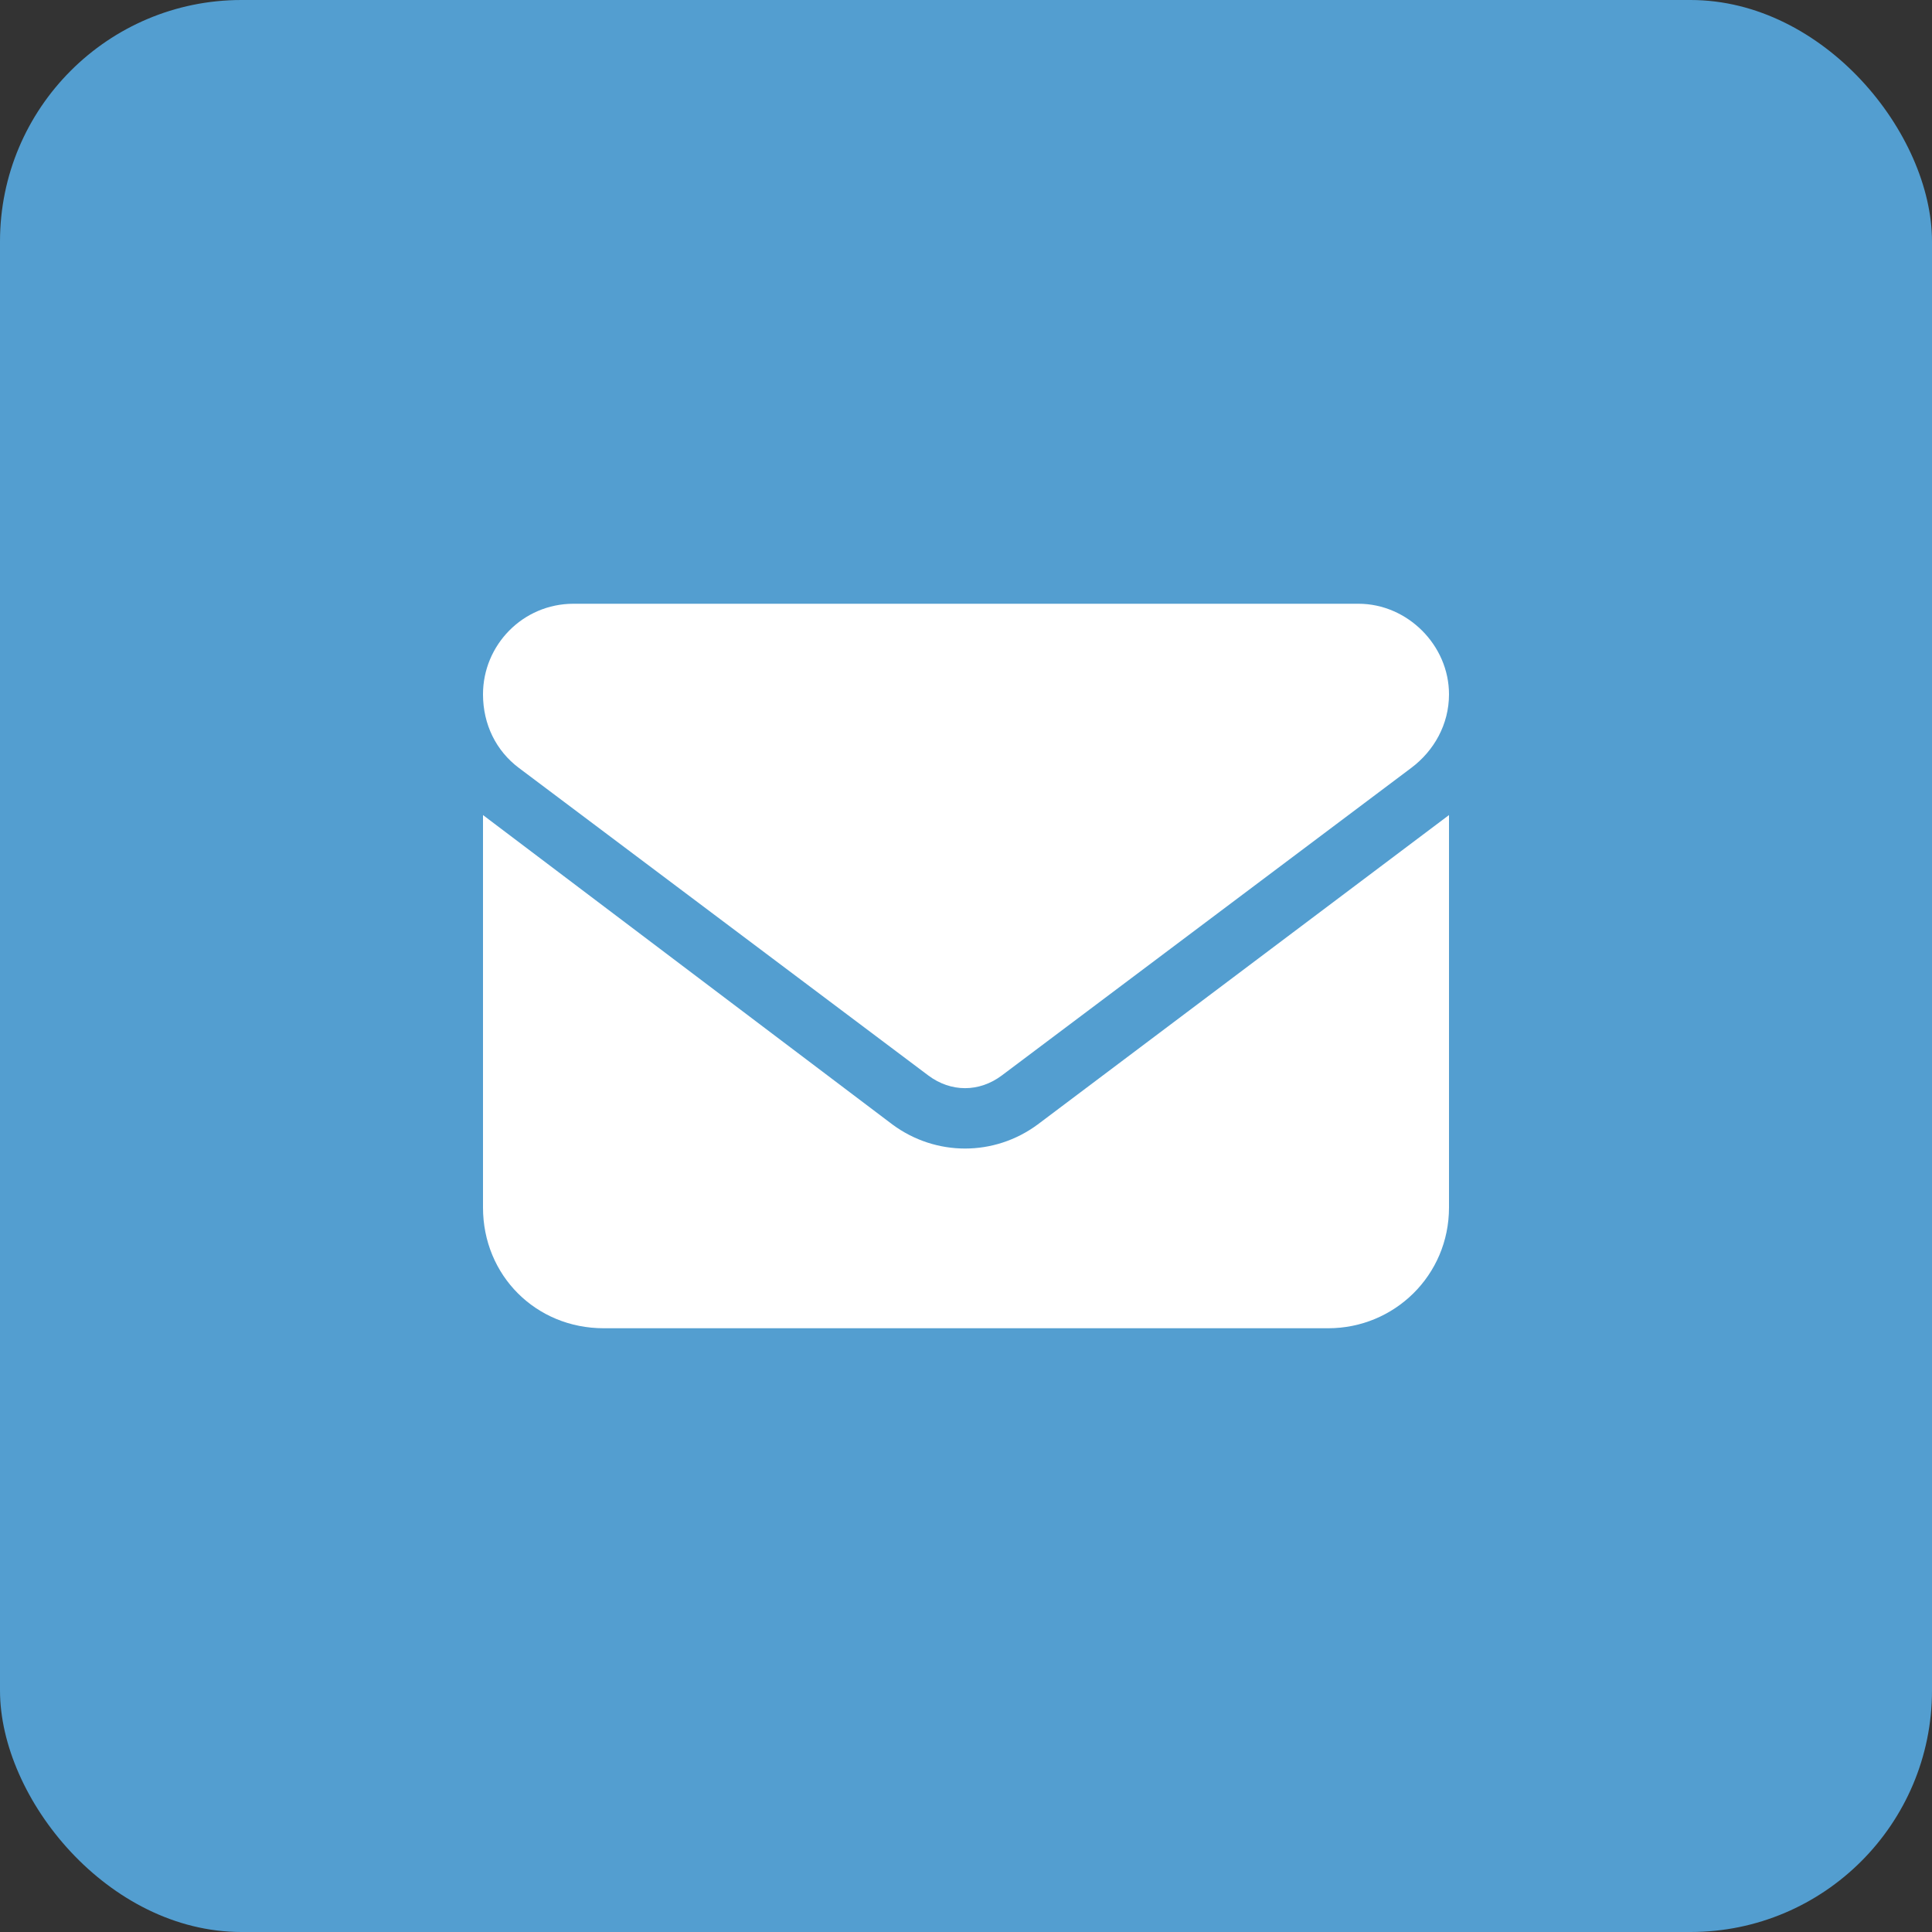
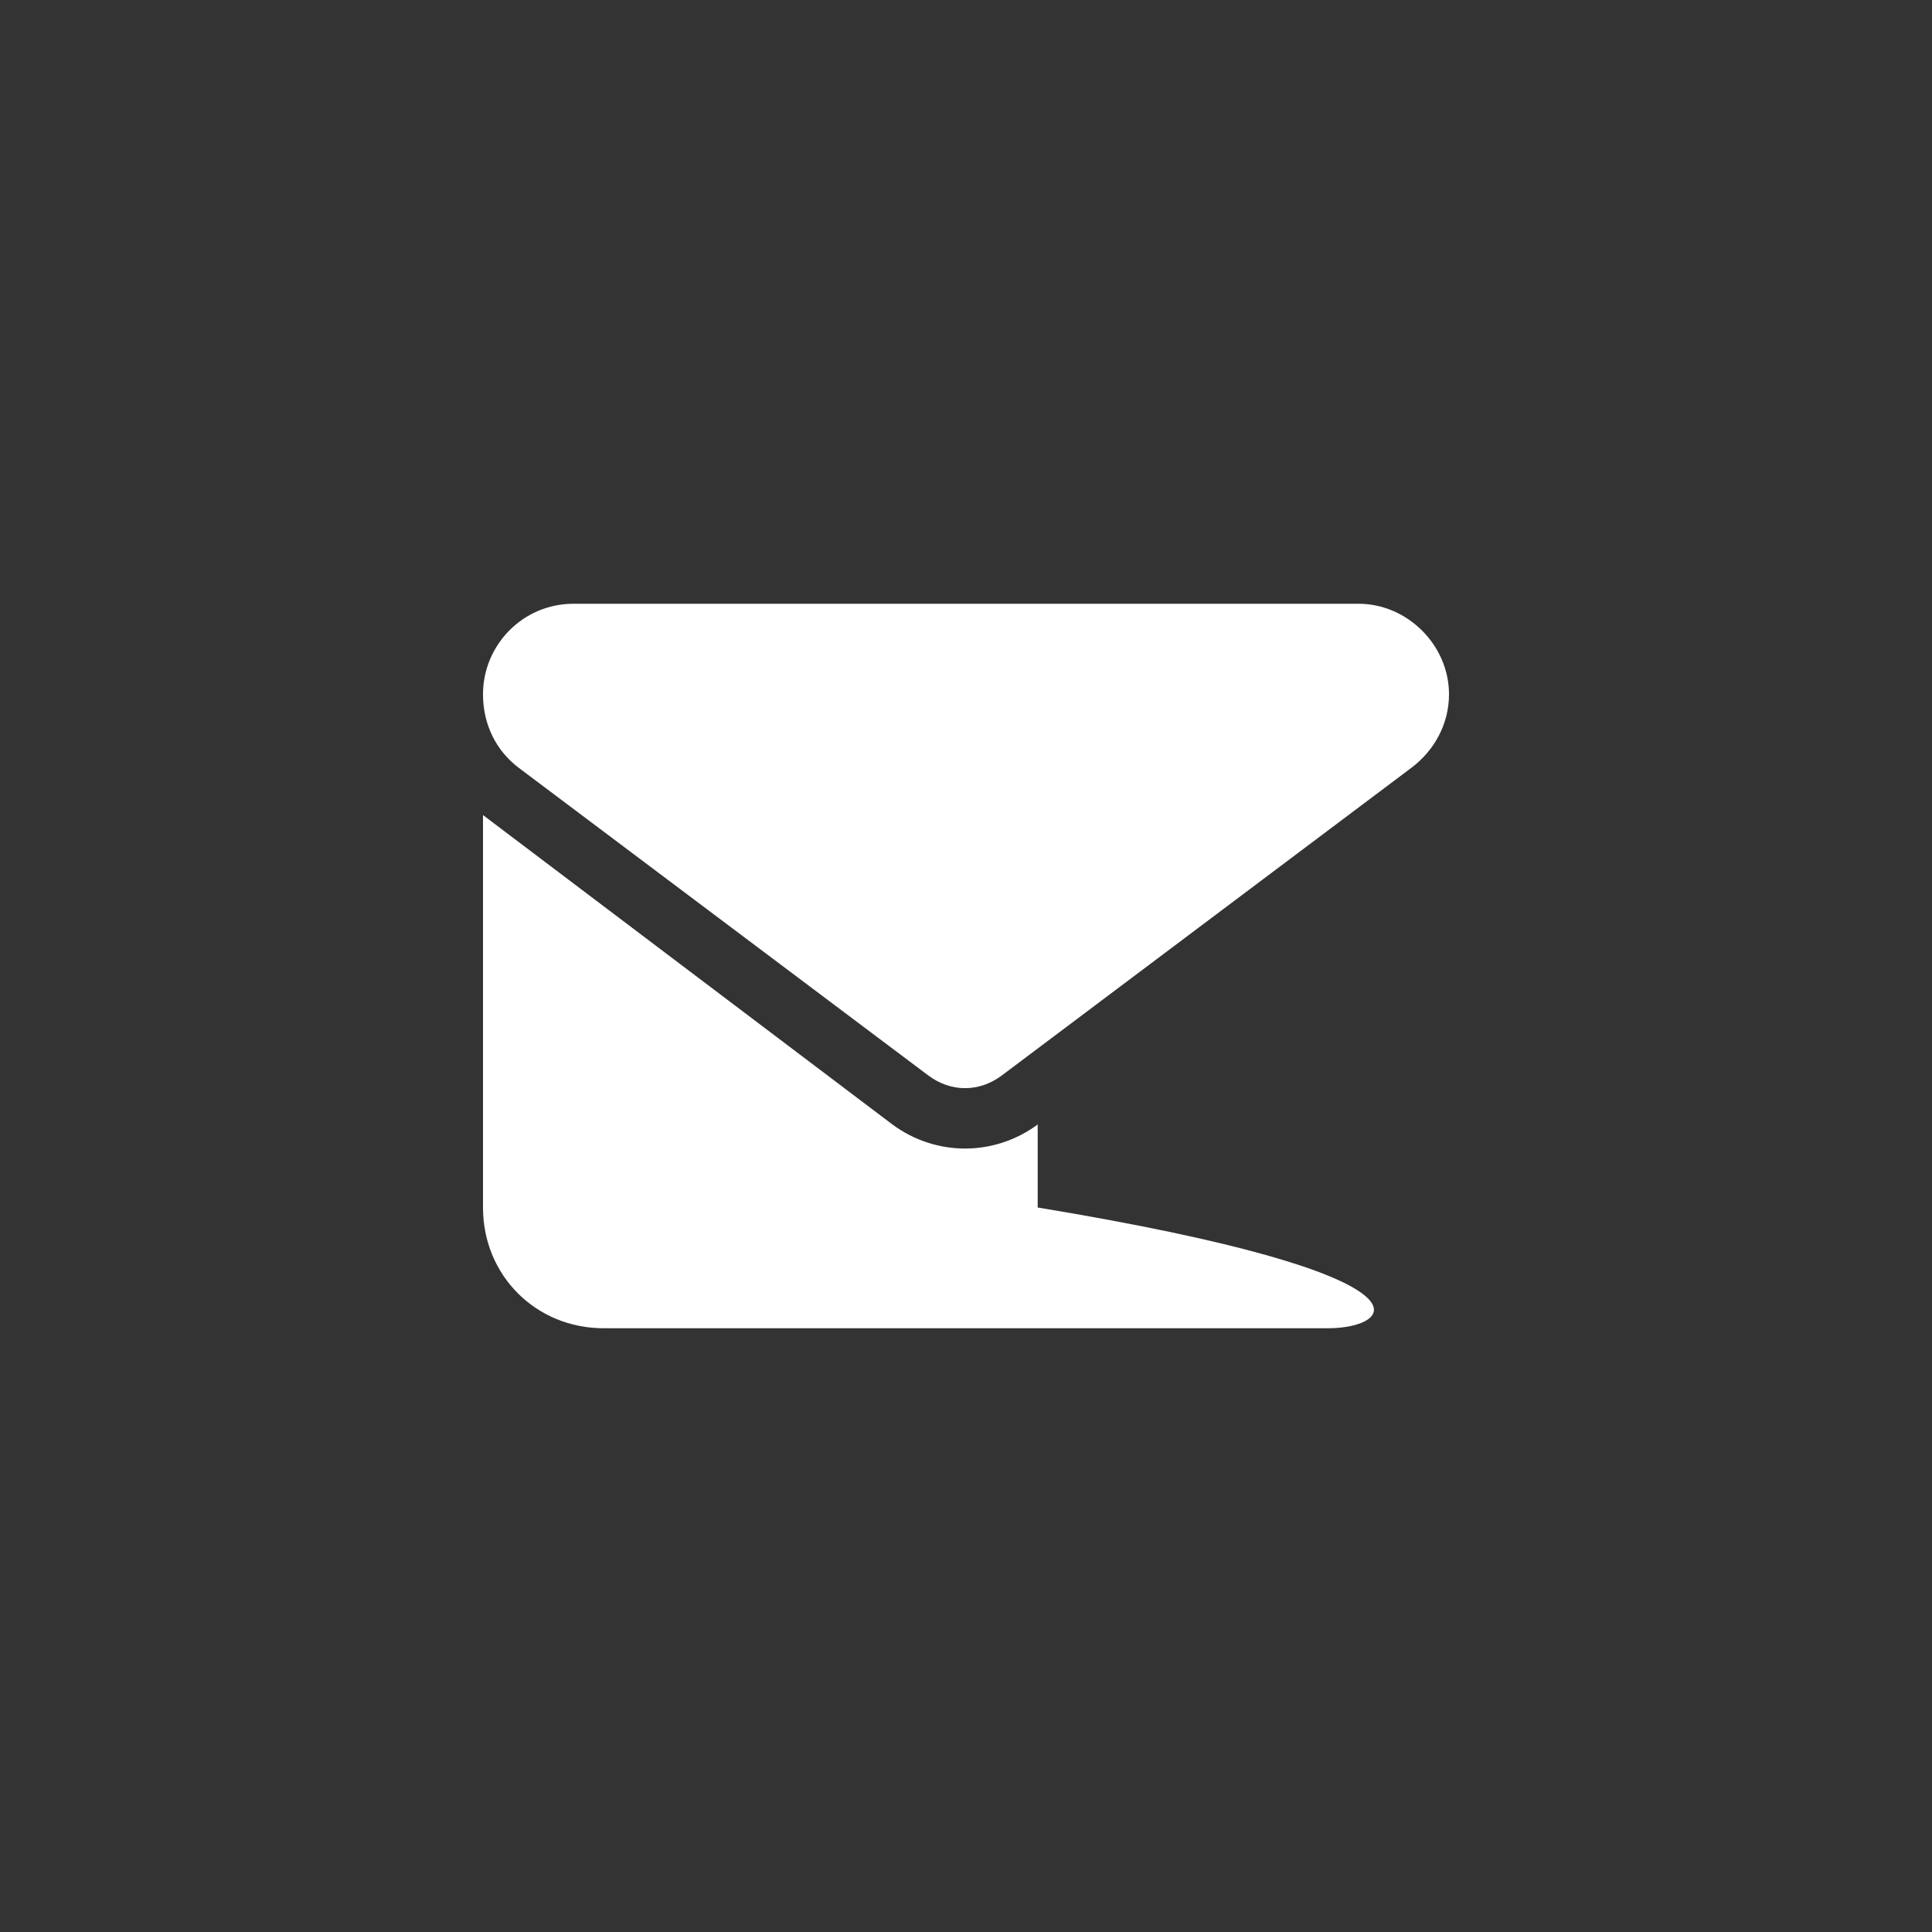
<svg xmlns="http://www.w3.org/2000/svg" width="96" height="96" viewBox="0 0 96 96" fill="none">
  <rect x="0" y="0" width="96" height="96" fill="#333333" stroke="none" />
-   <rect width="96" height="96" rx="12" fill="#539ED0" />
-   <path d="M67.5 30C69.938 30 72 32.062 72 34.5C72 36 71.25 37.312 70.125 38.156L49.781 53.438C48.656 54.281 47.25 54.281 46.125 53.438L25.781 38.156C24.656 37.312 24 36 24 34.5C24 32.062 25.969 30 28.5 30H67.5ZM44.344 55.875C46.5 57.469 49.406 57.469 51.562 55.875L72 40.5V60C72 63.375 69.281 66 66 66H30C26.625 66 24 63.375 24 60V40.5L44.344 55.875Z" fill="white" />
+   <path d="M67.5 30C69.938 30 72 32.062 72 34.5C72 36 71.25 37.312 70.125 38.156L49.781 53.438C48.656 54.281 47.25 54.281 46.125 53.438L25.781 38.156C24.656 37.312 24 36 24 34.5C24 32.062 25.969 30 28.5 30H67.5ZM44.344 55.875C46.5 57.469 49.406 57.469 51.562 55.875V60C72 63.375 69.281 66 66 66H30C26.625 66 24 63.375 24 60V40.5L44.344 55.875Z" fill="white" />
</svg>